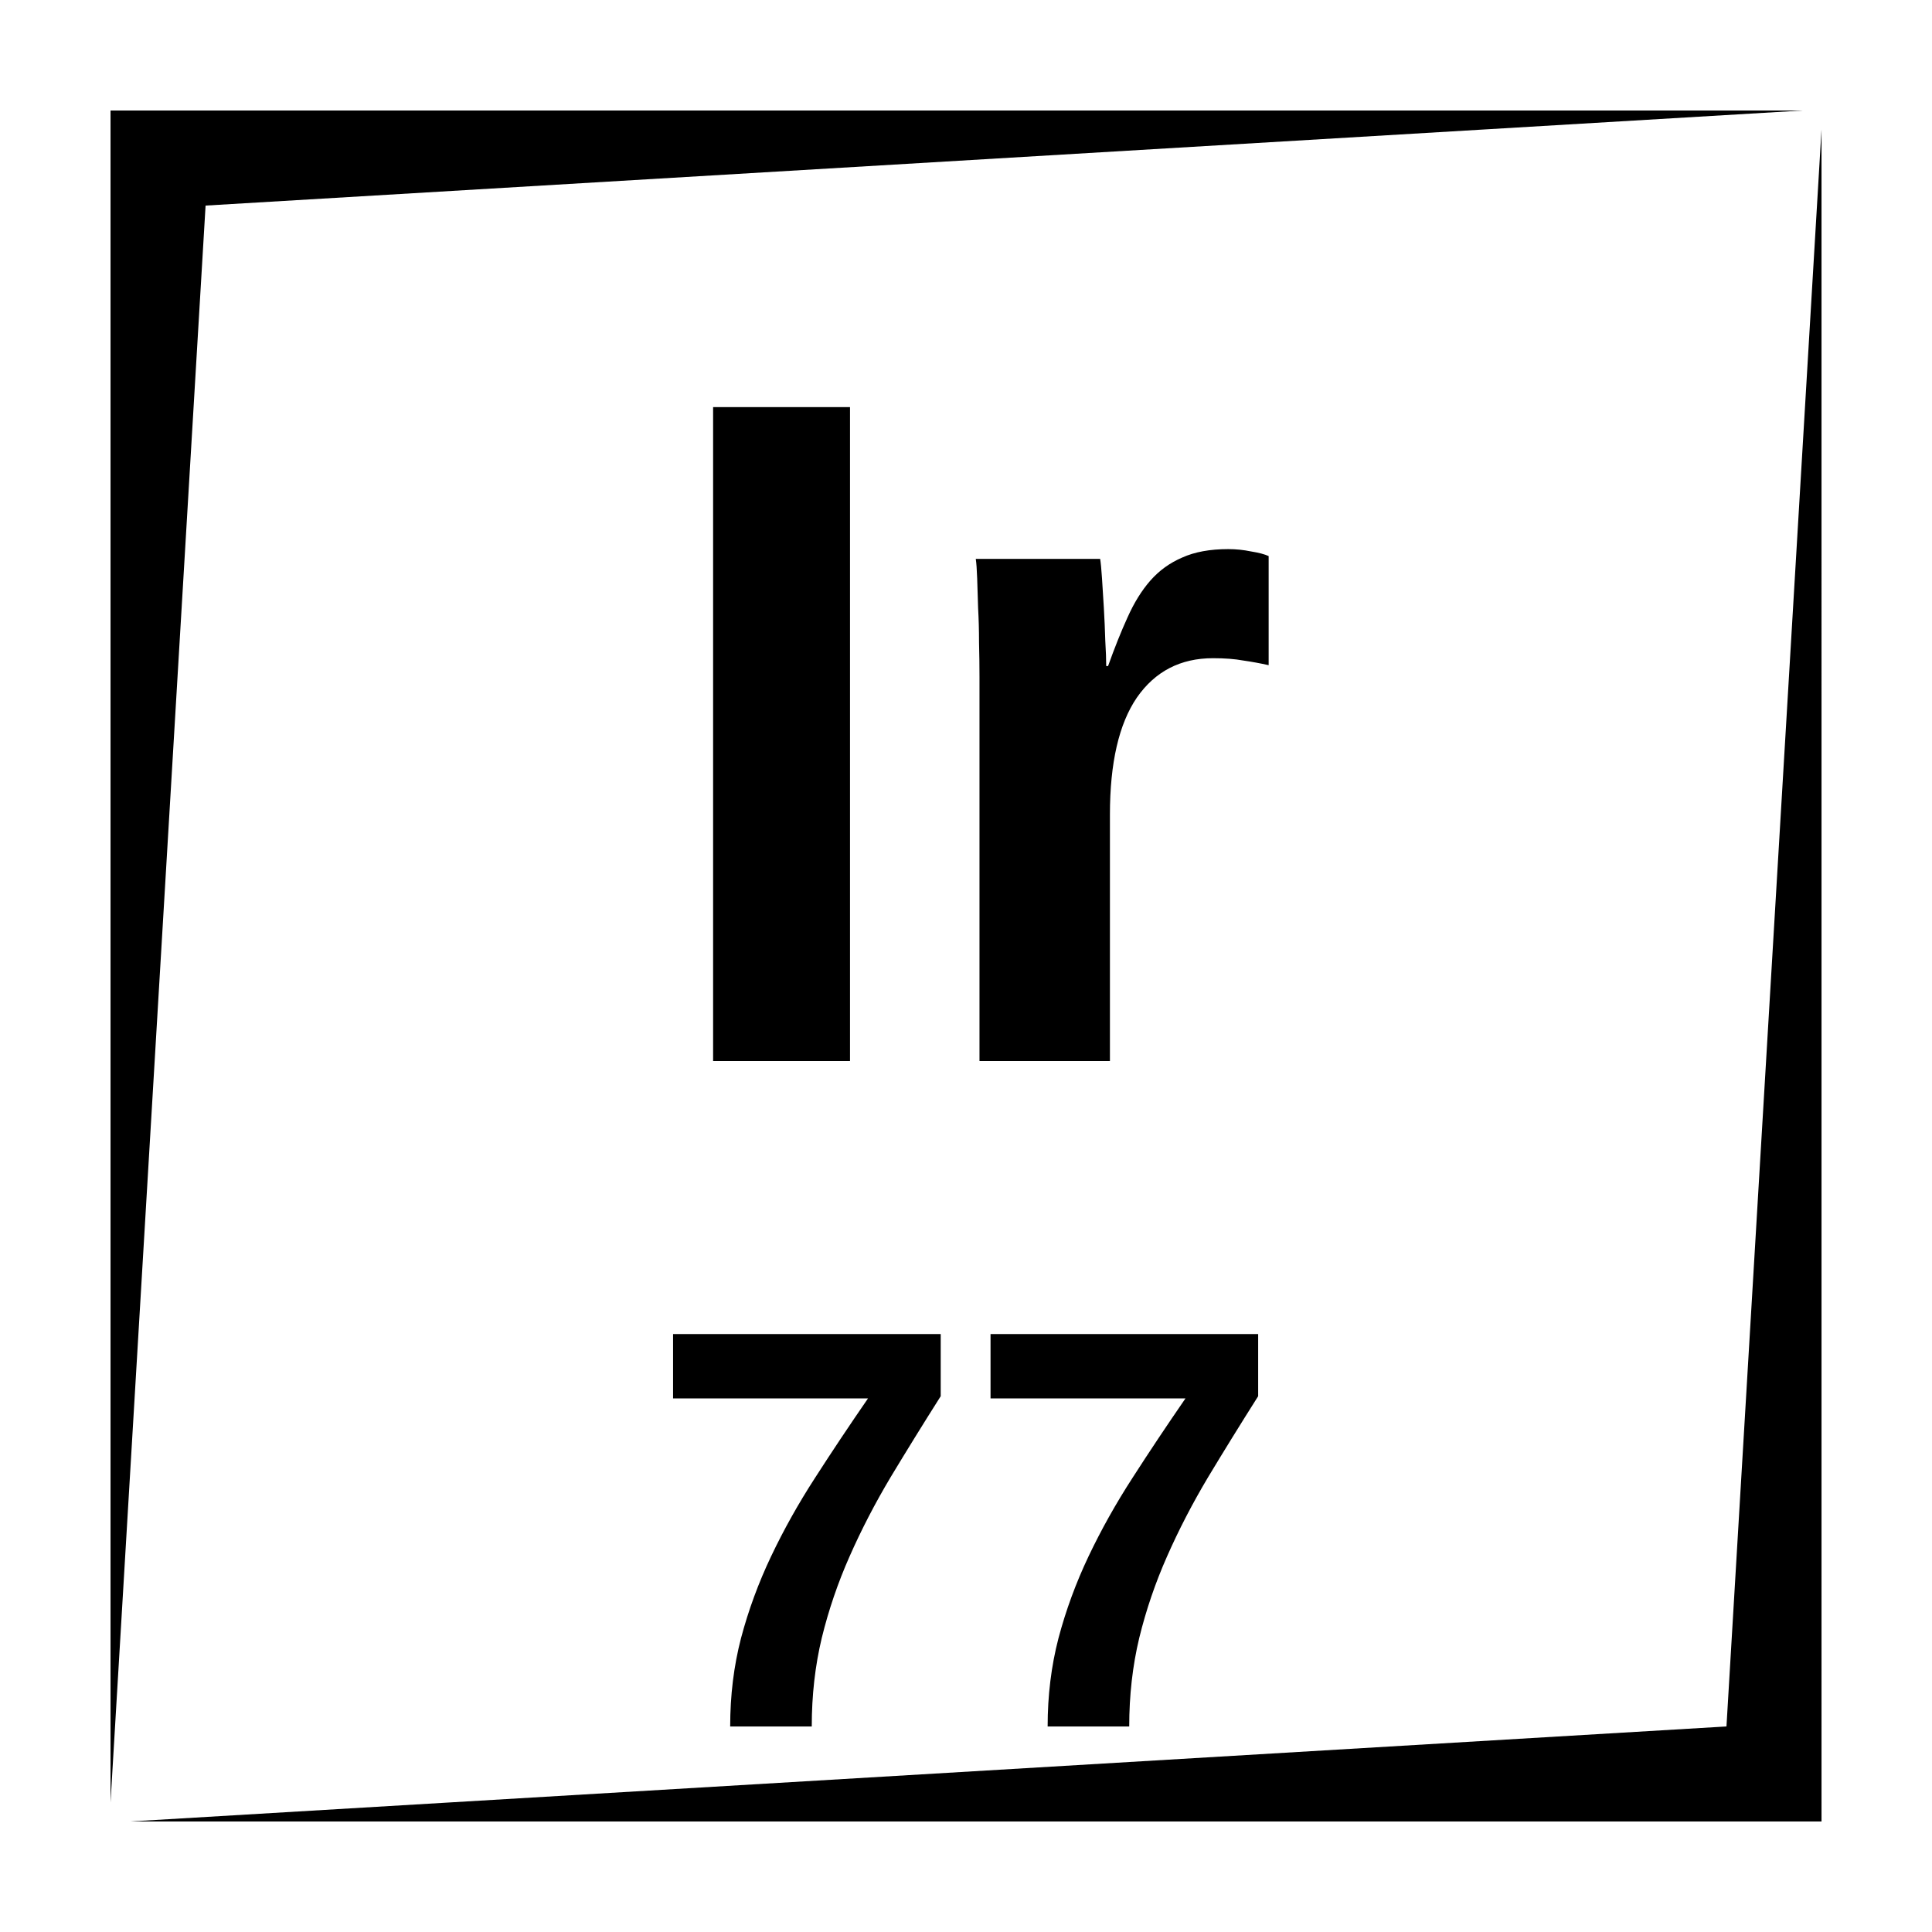
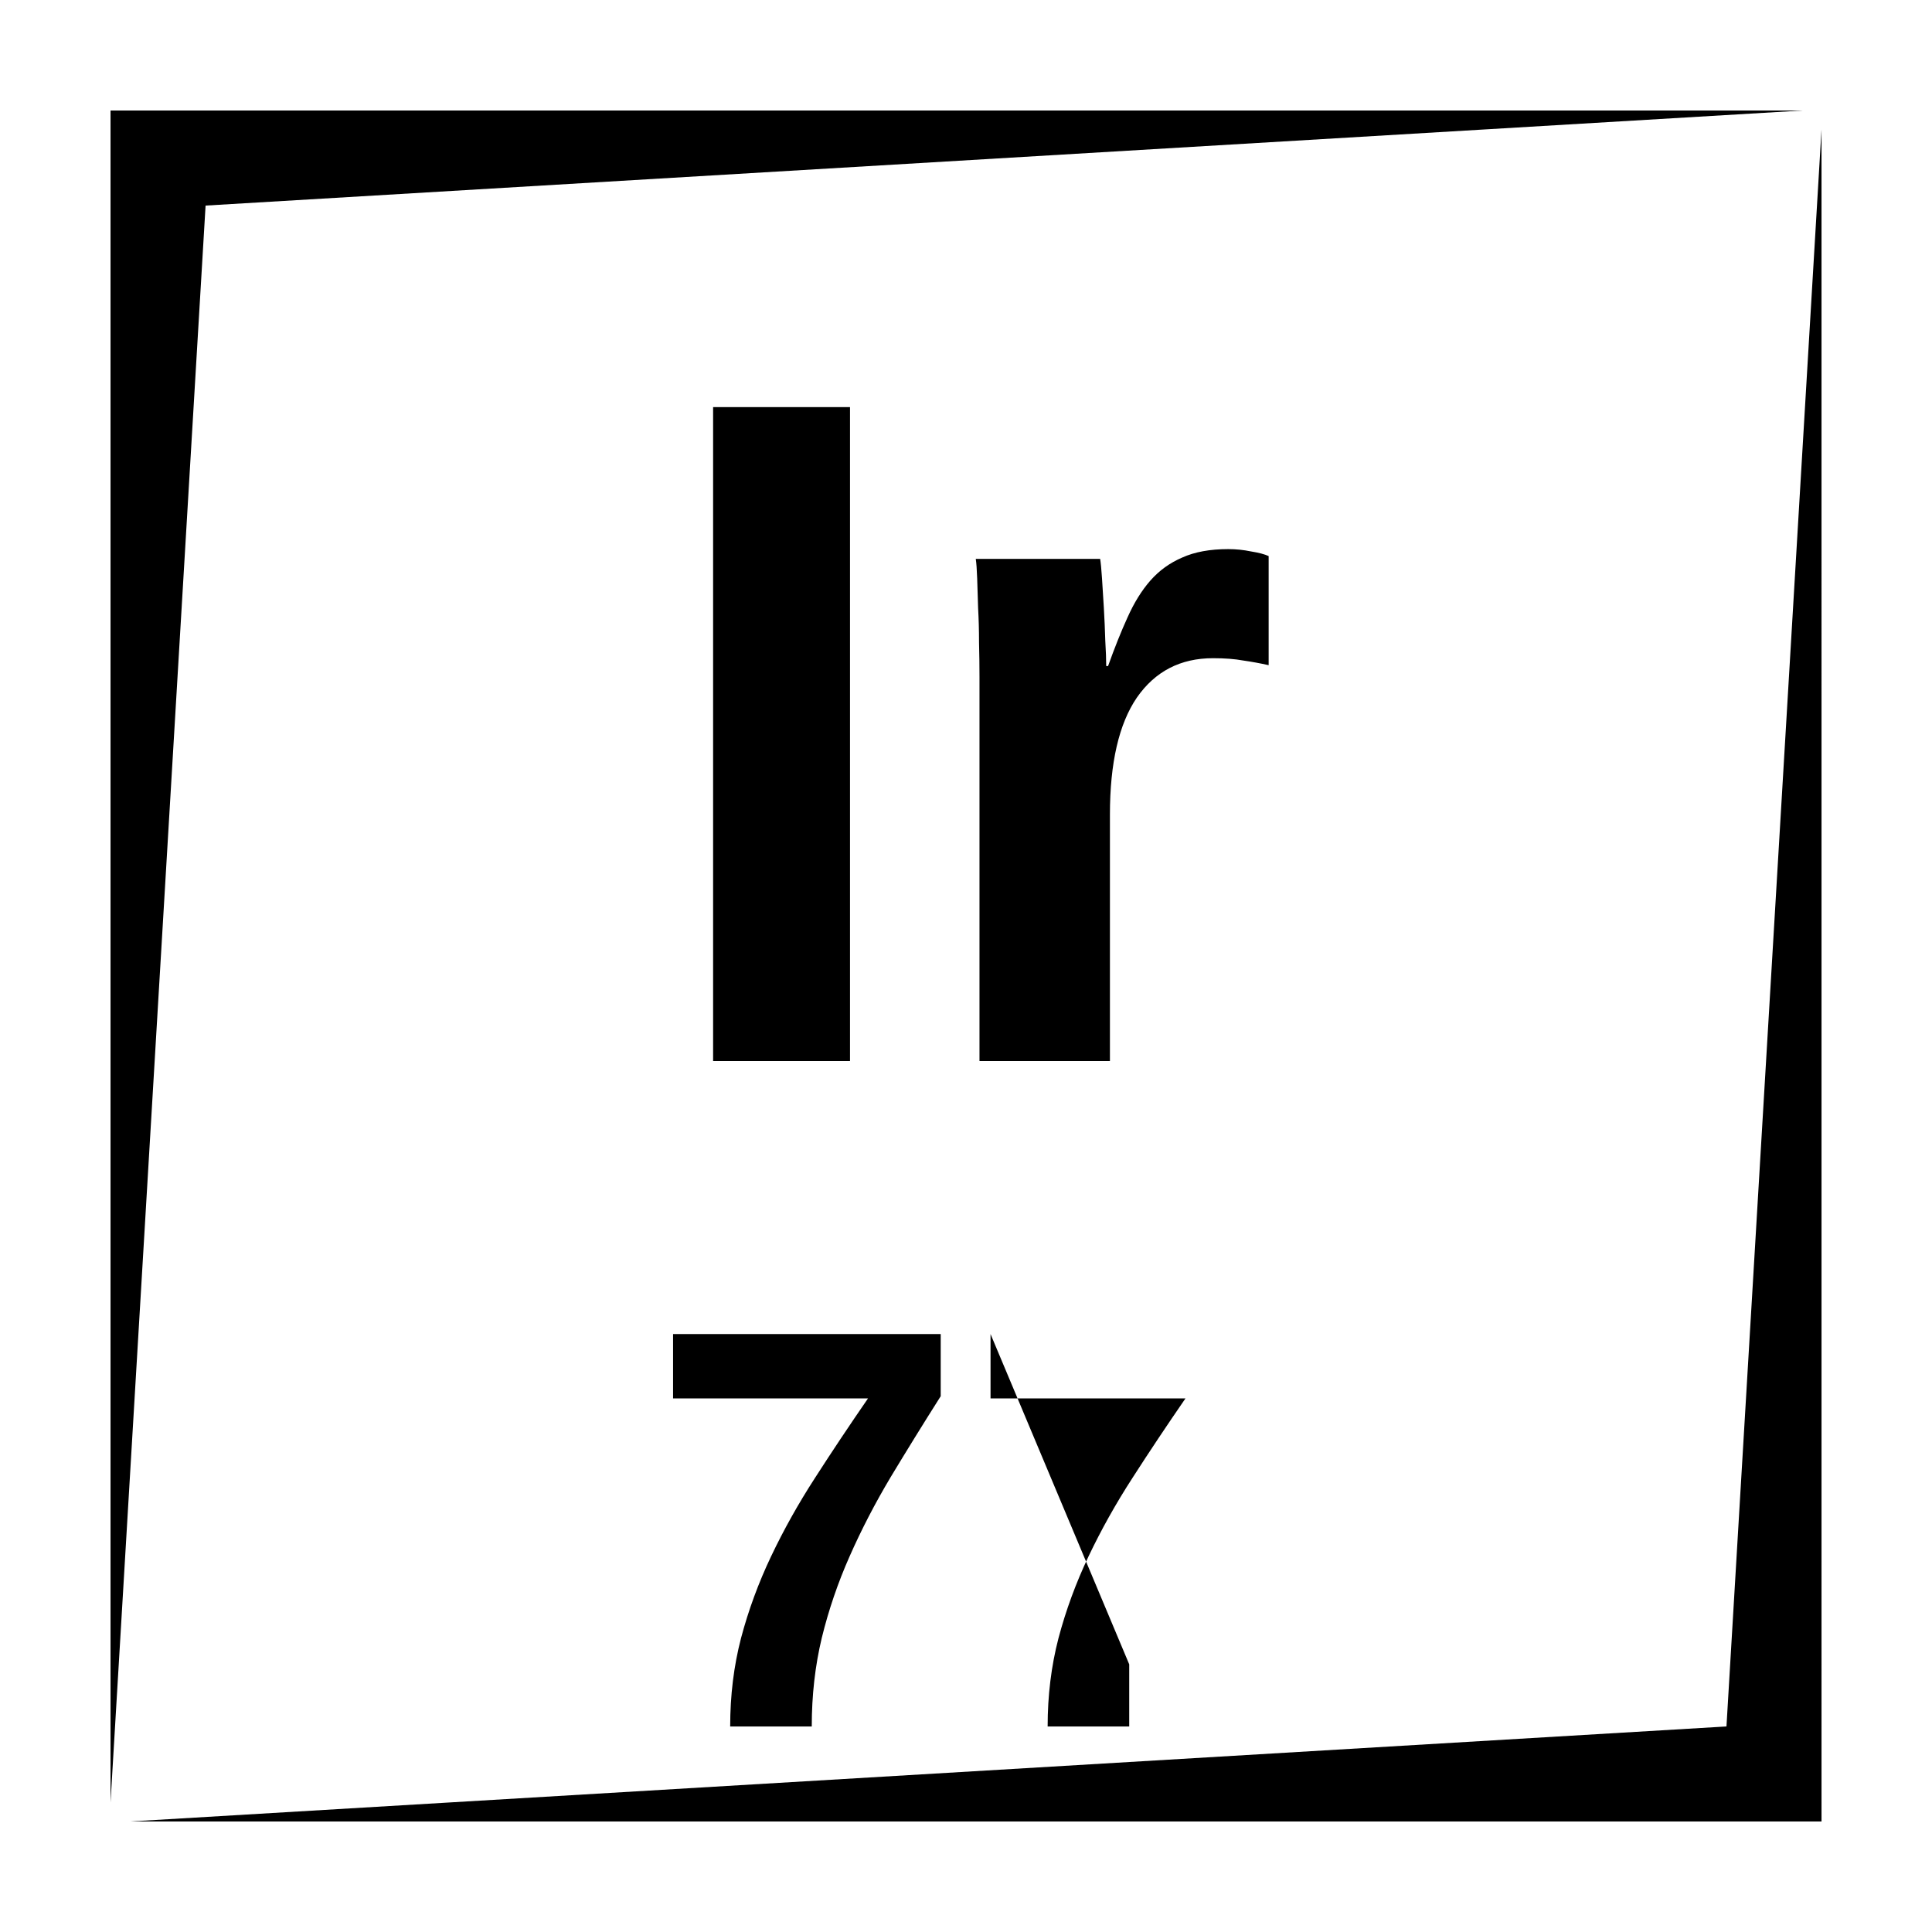
<svg xmlns="http://www.w3.org/2000/svg" fill="#000000" width="800px" height="800px" version="1.1" viewBox="144 144 512 512">
-   <path d="m173.29 173.29v448.39l25.191-423.2 423.2-25.191zm453.43 5.039-25.188 423.2-423.2 25.188h448.39zm-293.74 73.562v173.3h36.281v-173.3zm136.52 37.629c-4.836 0-8.891 0.746-12.172 2.223-3.281 1.395-6.113 3.434-8.492 6.141-2.297 2.625-4.301 5.867-6.023 9.723-1.719 3.769-3.441 8.07-5.164 12.91h-0.492c0-1.723-0.082-3.973-0.246-6.762-0.082-2.871-0.211-5.738-0.375-8.609-0.164-2.871-0.328-5.492-0.492-7.871-0.164-2.461-0.328-4.184-0.492-5.168h-32.961c0.164 1.066 0.289 2.789 0.371 5.168 0.082 2.297 0.164 4.918 0.246 7.871 0.164 2.871 0.246 5.902 0.246 9.102 0.082 3.199 0.121 6.234 0.121 9.102v101.84h34.566v-65.316c0-13.695 2.379-24.027 7.133-30.996 4.84-6.969 11.562-10.449 20.172-10.449 3.117 0 5.777 0.199 7.992 0.609 2.297 0.328 4.555 0.746 6.769 1.238v-28.91c-1.066-0.492-2.625-0.902-4.676-1.23-1.969-0.41-3.981-0.617-6.031-0.617zm-147.13 208.02v17.055h51.66c-4.918 7.133-9.594 14.141-14.02 21.027-4.43 6.84-8.316 13.785-11.66 20.82-3.348 7.039-6.004 14.262-7.973 21.688-1.918 7.383-2.871 15.184-2.871 23.402h21.617c0-8.266 0.887-16.09 2.656-23.469 1.82-7.43 4.281-14.633 7.379-21.621 3.102-7.035 6.723-14.02 10.855-20.957 4.184-6.938 8.609-14.102 13.285-21.48v-16.465zm84.133 0v17.055h51.66c-4.918 7.133-9.594 14.141-14.02 21.027-4.43 6.84-8.316 13.785-11.664 20.82-3.344 7.039-6 14.262-7.969 21.688-1.918 7.383-2.875 15.184-2.875 23.402h21.621c0-8.266 0.887-16.09 2.656-23.469 1.82-7.43 4.281-14.633 7.379-21.621 3.102-7.035 6.723-14.02 10.855-20.957 4.18-6.938 8.609-14.102 13.281-21.48v-16.465z" />
+   <path d="m173.29 173.29v448.39l25.191-423.2 423.2-25.191zm453.43 5.039-25.188 423.2-423.2 25.188h448.39zm-293.74 73.562v173.3h36.281v-173.3zm136.52 37.629c-4.836 0-8.891 0.746-12.172 2.223-3.281 1.395-6.113 3.434-8.492 6.141-2.297 2.625-4.301 5.867-6.023 9.723-1.719 3.769-3.441 8.07-5.164 12.91h-0.492c0-1.723-0.082-3.973-0.246-6.762-0.082-2.871-0.211-5.738-0.375-8.609-0.164-2.871-0.328-5.492-0.492-7.871-0.164-2.461-0.328-4.184-0.492-5.168h-32.961c0.164 1.066 0.289 2.789 0.371 5.168 0.082 2.297 0.164 4.918 0.246 7.871 0.164 2.871 0.246 5.902 0.246 9.102 0.082 3.199 0.121 6.234 0.121 9.102v101.84h34.566v-65.316c0-13.695 2.379-24.027 7.133-30.996 4.84-6.969 11.562-10.449 20.172-10.449 3.117 0 5.777 0.199 7.992 0.609 2.297 0.328 4.555 0.746 6.769 1.238v-28.91c-1.066-0.492-2.625-0.902-4.676-1.23-1.969-0.41-3.981-0.617-6.031-0.617zm-147.13 208.02v17.055h51.66c-4.918 7.133-9.594 14.141-14.02 21.027-4.43 6.84-8.316 13.785-11.66 20.82-3.348 7.039-6.004 14.262-7.973 21.688-1.918 7.383-2.871 15.184-2.871 23.402h21.617c0-8.266 0.887-16.09 2.656-23.469 1.82-7.43 4.281-14.633 7.379-21.621 3.102-7.035 6.723-14.02 10.855-20.957 4.184-6.938 8.609-14.102 13.285-21.48v-16.465zm84.133 0v17.055h51.66c-4.918 7.133-9.594 14.141-14.02 21.027-4.43 6.84-8.316 13.785-11.664 20.82-3.344 7.039-6 14.262-7.969 21.688-1.918 7.383-2.875 15.184-2.875 23.402h21.621v-16.465z" />
</svg>